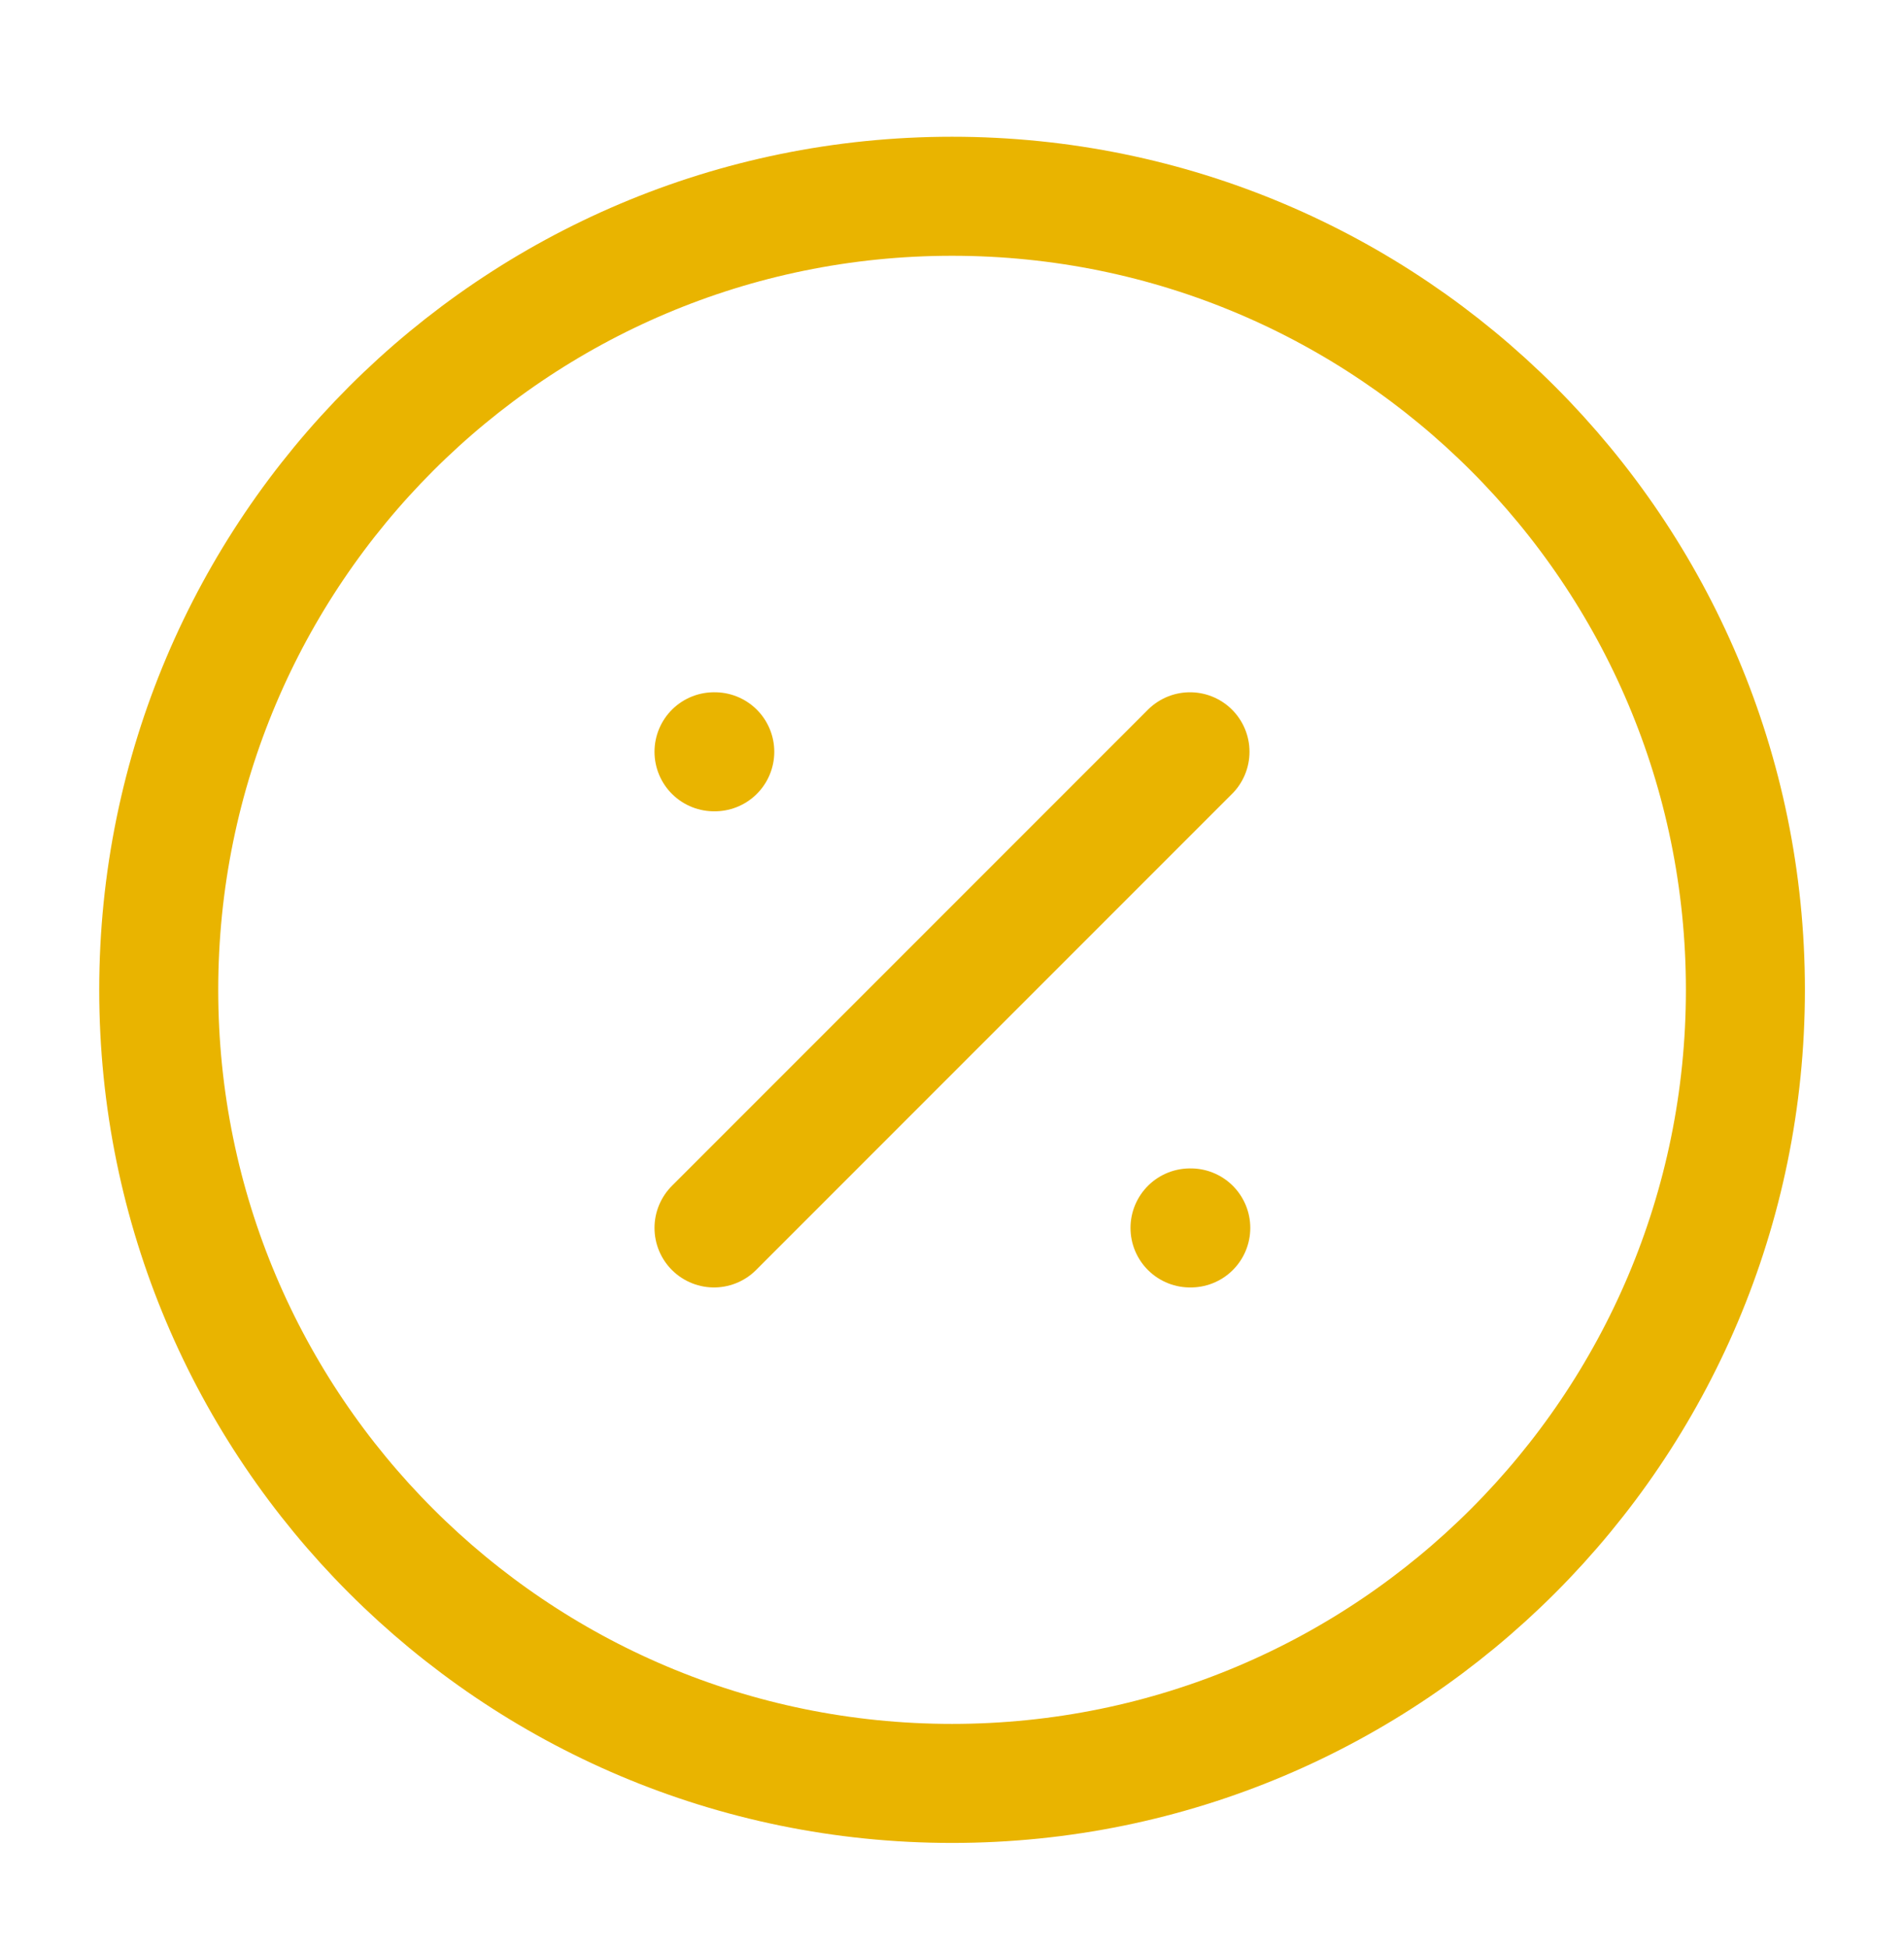
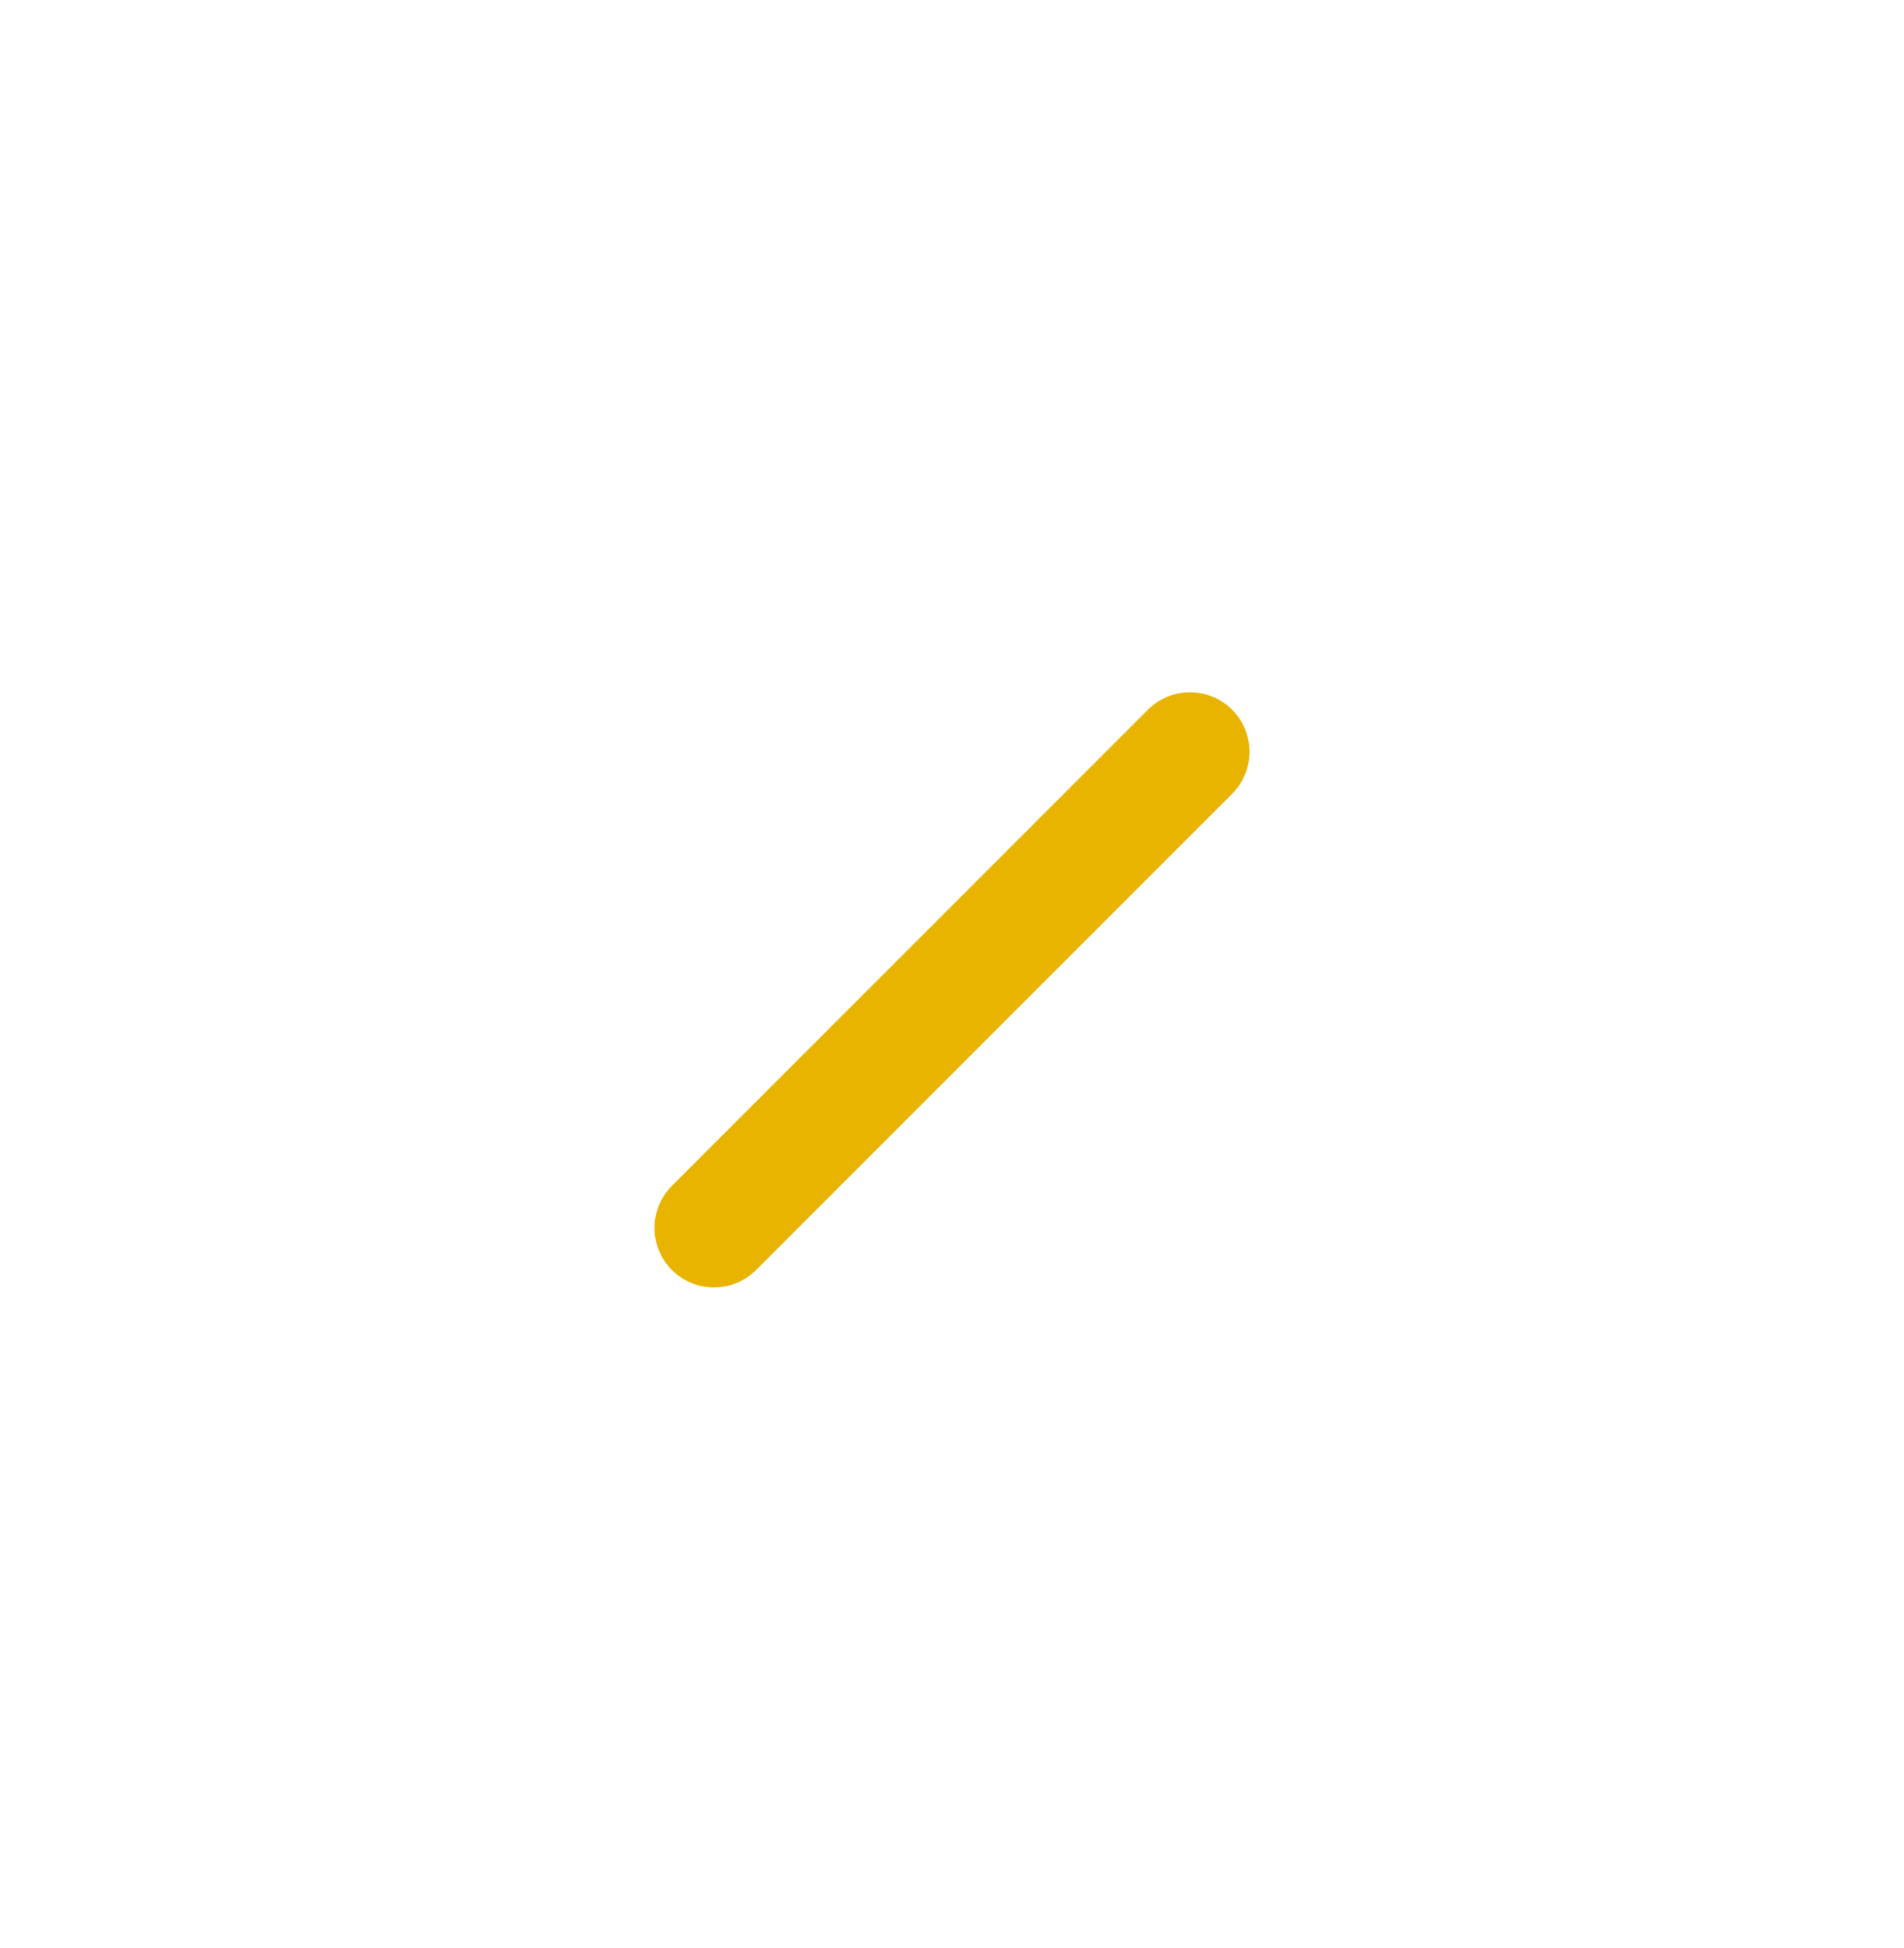
<svg xmlns="http://www.w3.org/2000/svg" width="44" height="45" viewBox="0 0 44 45" fill="none">
-   <path d="M22.001 41.201C32.127 41.201 40.335 32.993 40.335 22.868C40.335 12.742 32.127 4.534 22.001 4.534C11.876 4.534 3.668 12.742 3.668 22.868C3.668 32.993 11.876 41.201 22.001 41.201Z" stroke="#e9b400" stroke-width="2.75" stroke-linecap="round" stroke-linejoin="round" />
  <path d="M27.5 17.368L16.5 28.368" stroke="#e9b400" stroke-width="2.75" stroke-linecap="round" stroke-linejoin="round" />
-   <path d="M16.5 17.368H16.518" stroke="#e9b400" stroke-width="2.75" stroke-linecap="round" stroke-linejoin="round" />
-   <path d="M27.5 28.368H27.518" stroke="#e9b400" stroke-width="2.75" stroke-linecap="round" stroke-linejoin="round" />
</svg>